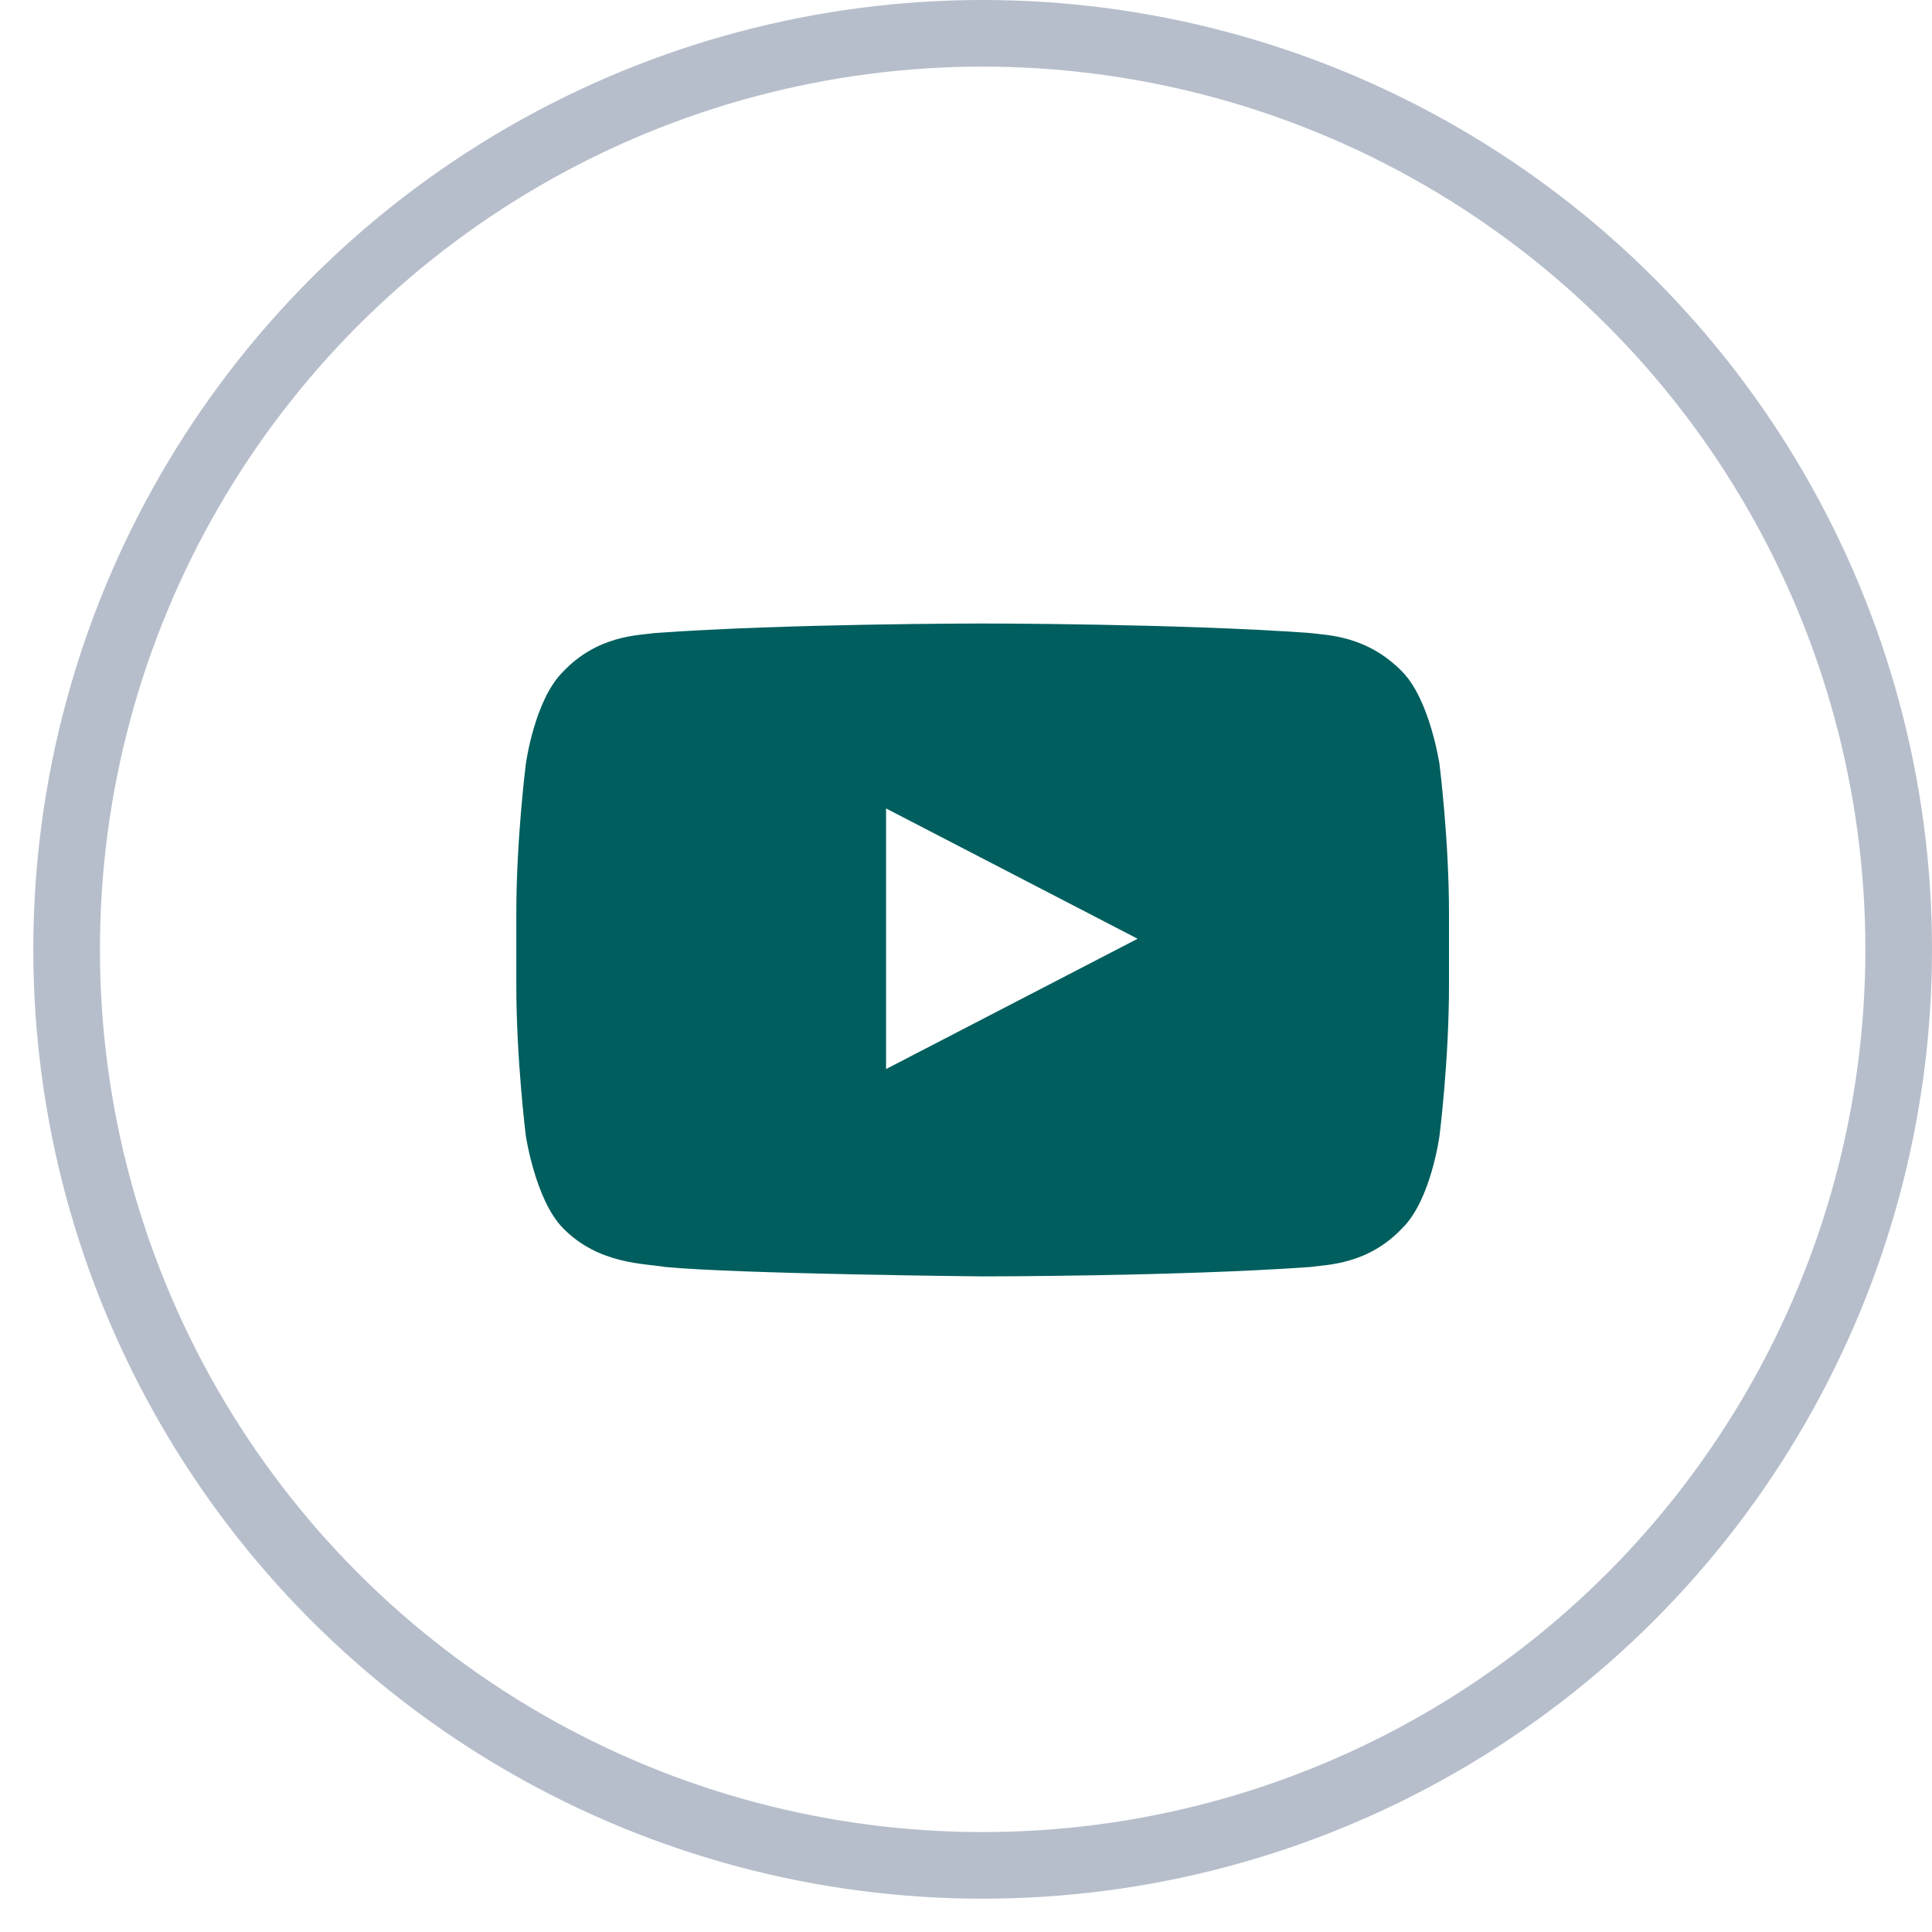
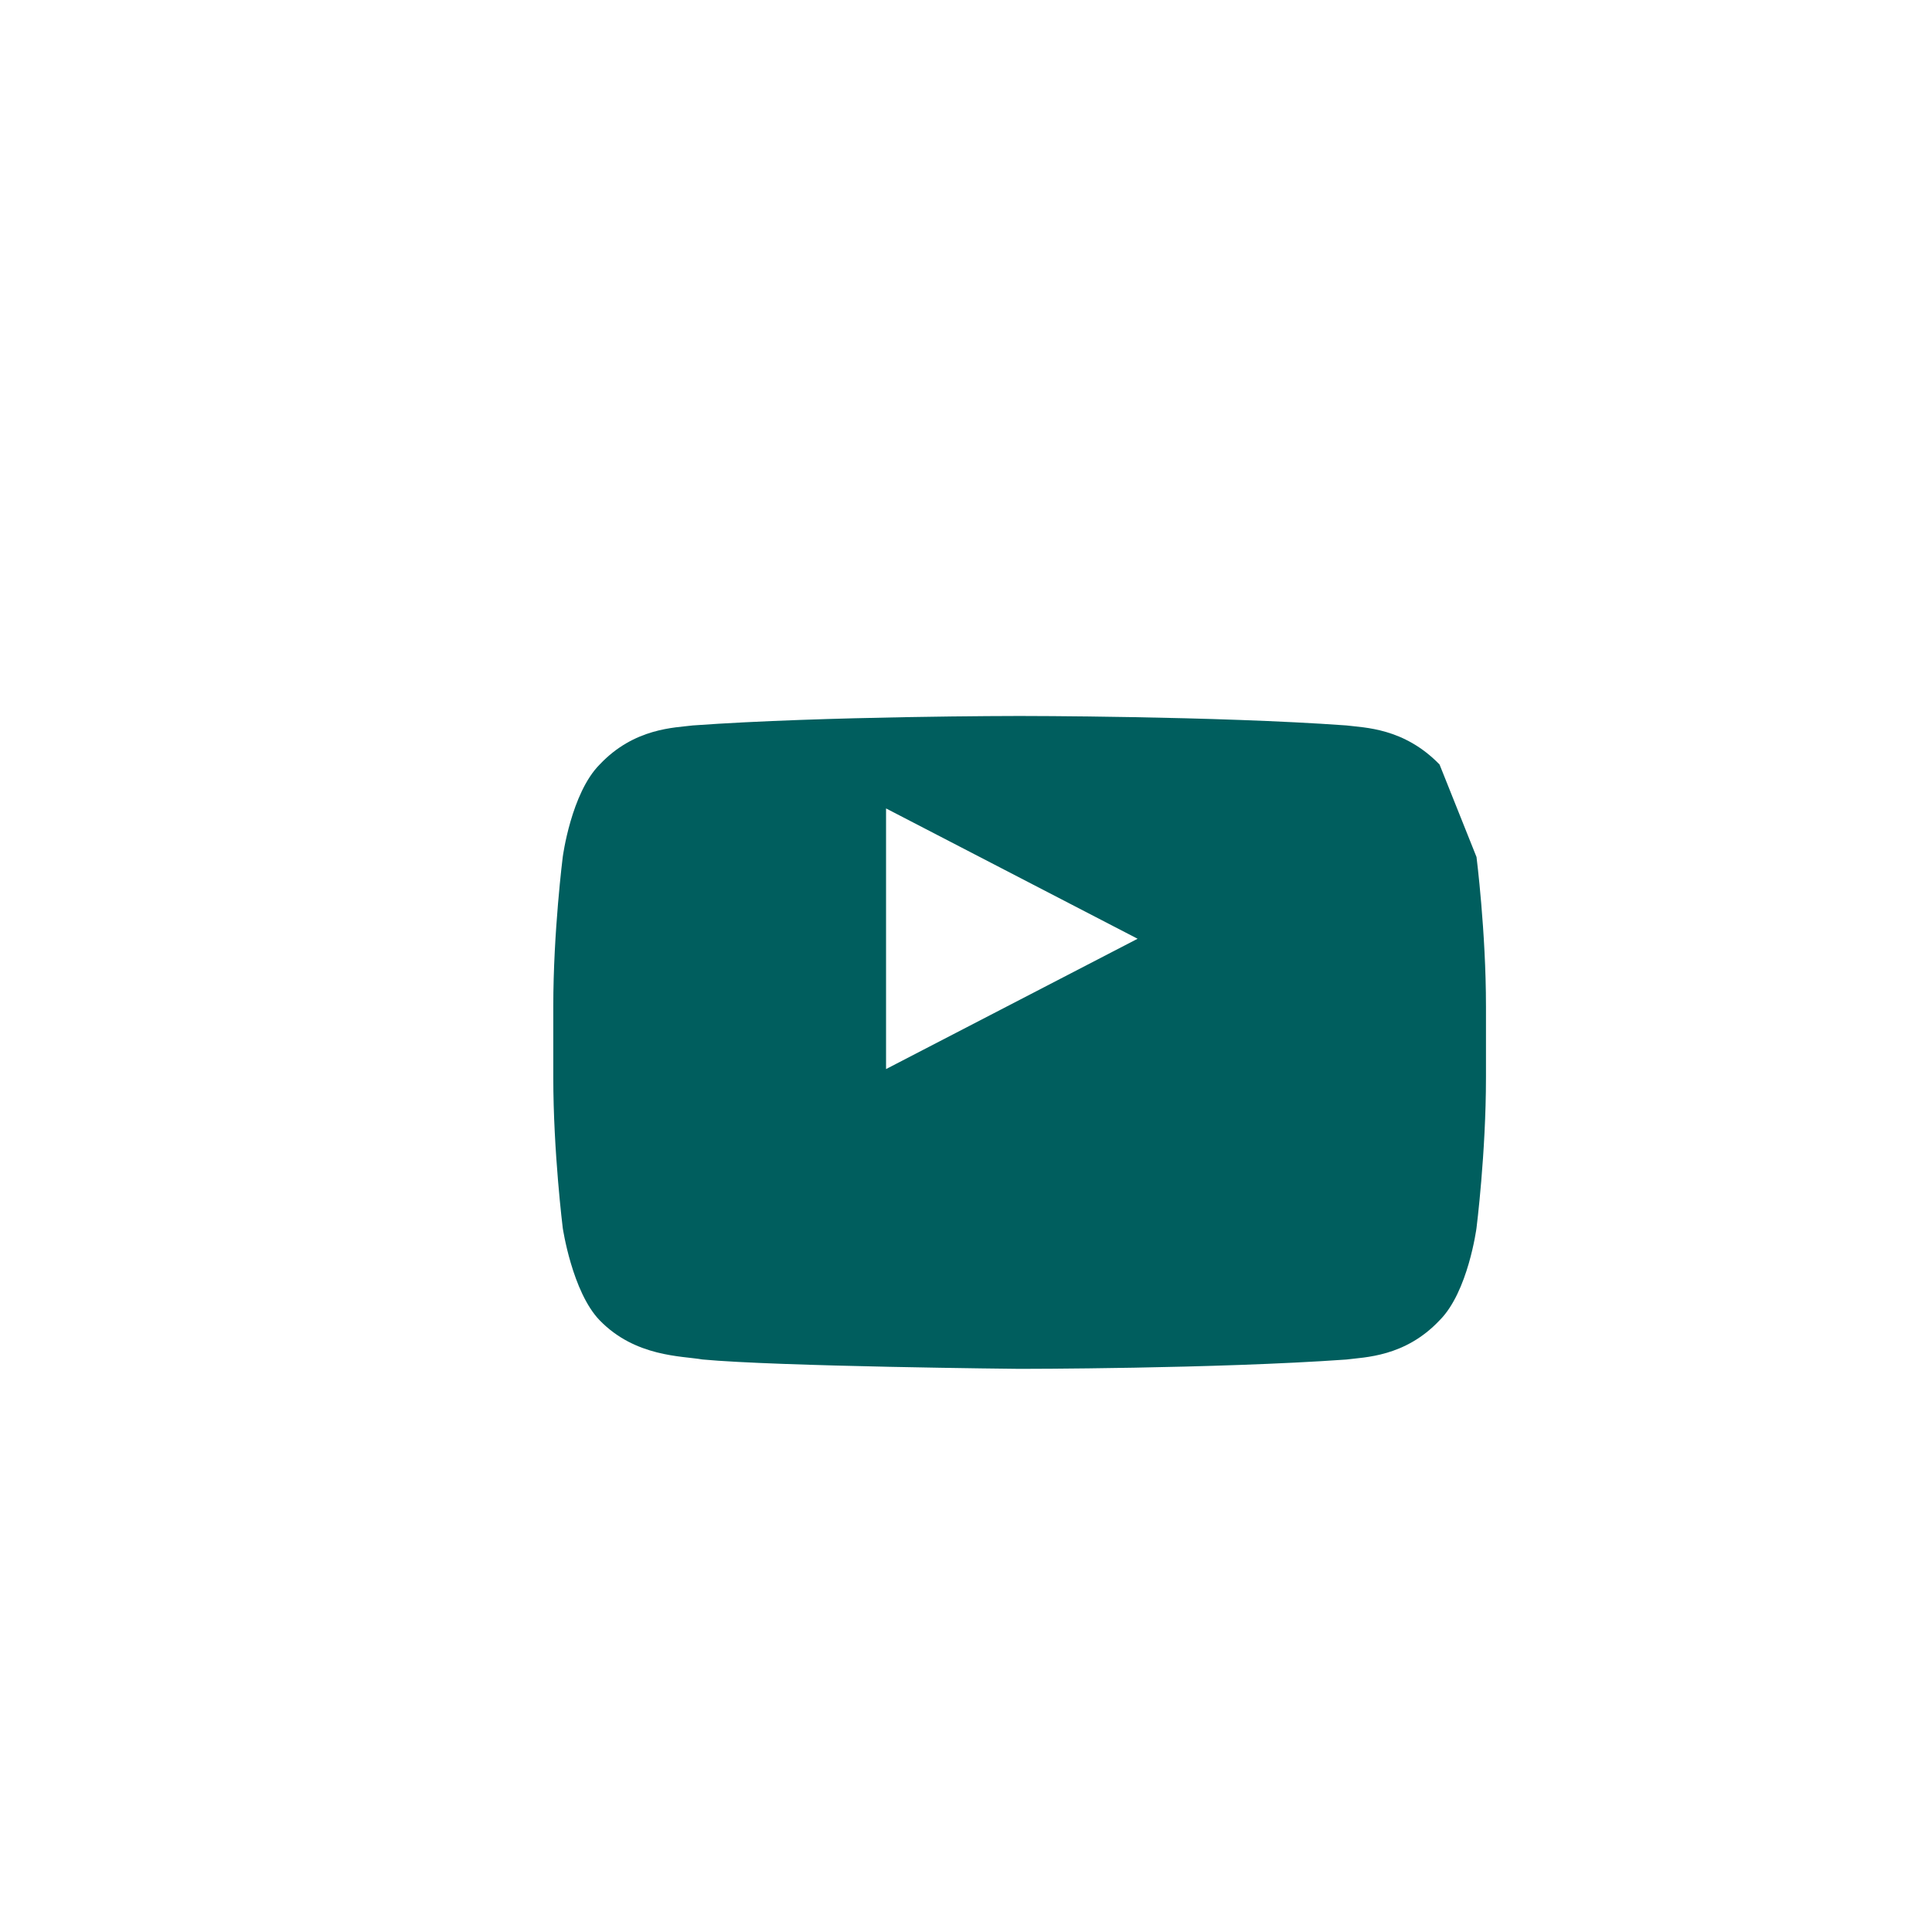
<svg xmlns="http://www.w3.org/2000/svg" width="29" height="29" fill="#005E5E" stroke="#B6BECB" viewBox="0 0 29 29">
-   <circle fill="none" cx="14.75" cy="14.25" r="13.75" />
-   <path stroke="none" d="M21.608 11.475s-.142-.961-.555-1.388c-.536-.551-1.127-.551-1.398-.586-1.968-.142-4.905-.142-4.905-.142s-2.937 0-4.905.142c-.268.035-.878.035-1.398.586-.429.43-.555 1.388-.555 1.388s-.142 1.122-.142 2.241v1.068c0 1.119.142 2.26.142 2.26s.142.961.555 1.387c.536.552 1.236.533 1.54.587 1.126.106 4.763.141 4.763.141s2.937 0 4.905-.14c.268-.036.878-.036 1.398-.588.429-.426.555-1.387.555-1.387s.142-1.12.142-2.26v-1.068c0-1.119-.142-2.24-.142-2.24zM13.3 16.047v-3.912l3.776 1.956-3.776 1.956z" />
+   <path stroke="none" d="M21.608 11.475c-.536-.551-1.127-.551-1.398-.586-1.968-.142-4.905-.142-4.905-.142s-2.937 0-4.905.142c-.268.035-.878.035-1.398.586-.429.43-.555 1.388-.555 1.388s-.142 1.122-.142 2.241v1.068c0 1.119.142 2.26.142 2.26s.142.961.555 1.387c.536.552 1.236.533 1.54.587 1.126.106 4.763.141 4.763.141s2.937 0 4.905-.14c.268-.036.878-.036 1.398-.588.429-.426.555-1.387.555-1.387s.142-1.12.142-2.26v-1.068c0-1.119-.142-2.24-.142-2.24zM13.3 16.047v-3.912l3.776 1.956-3.776 1.956z" />
</svg>